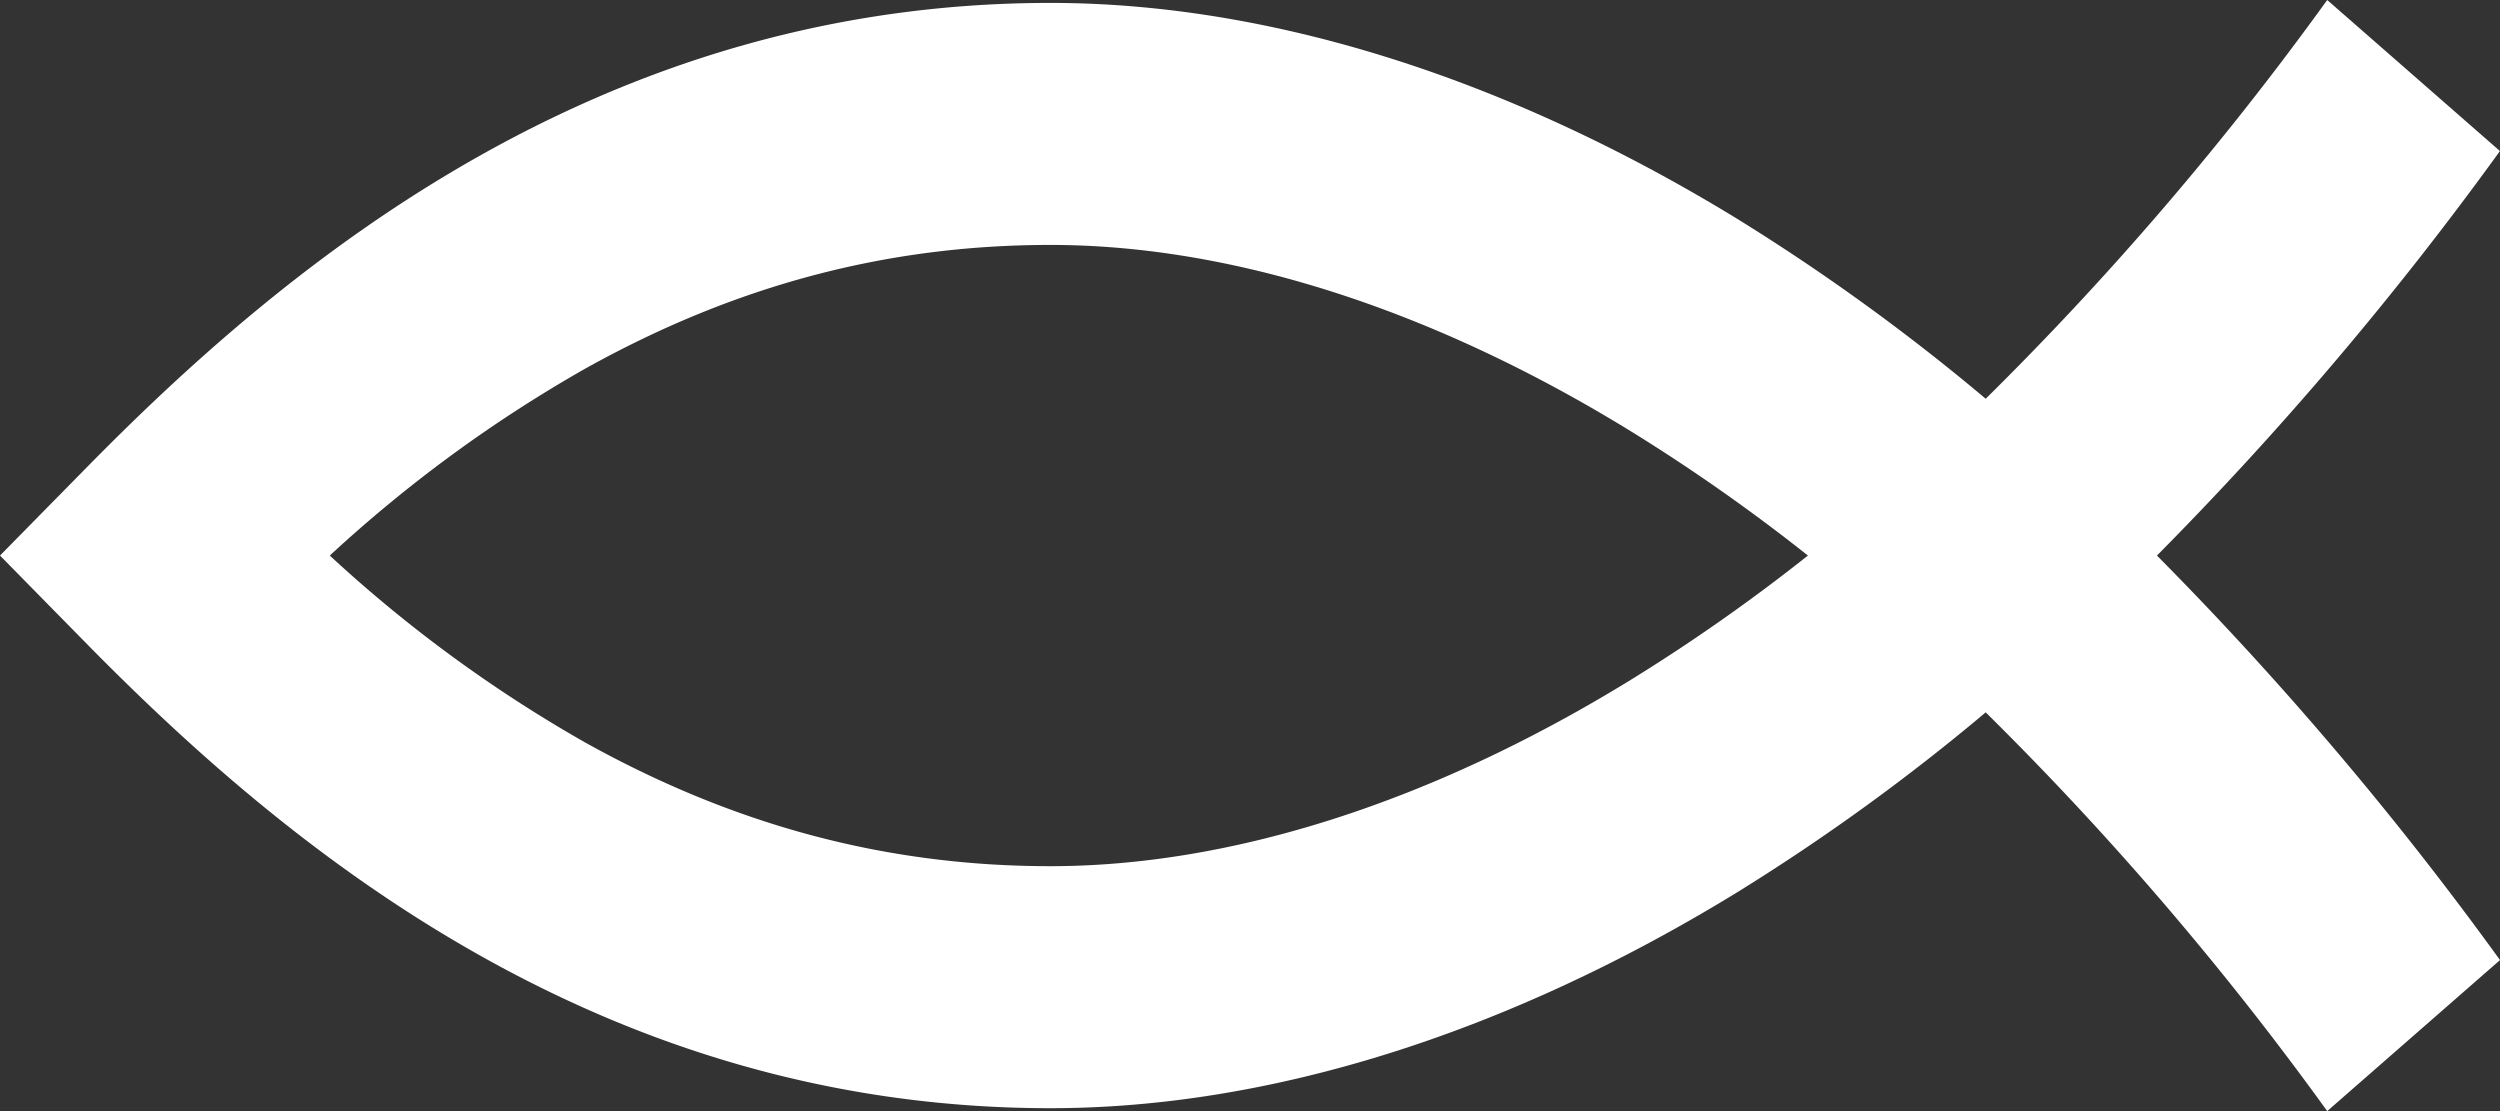
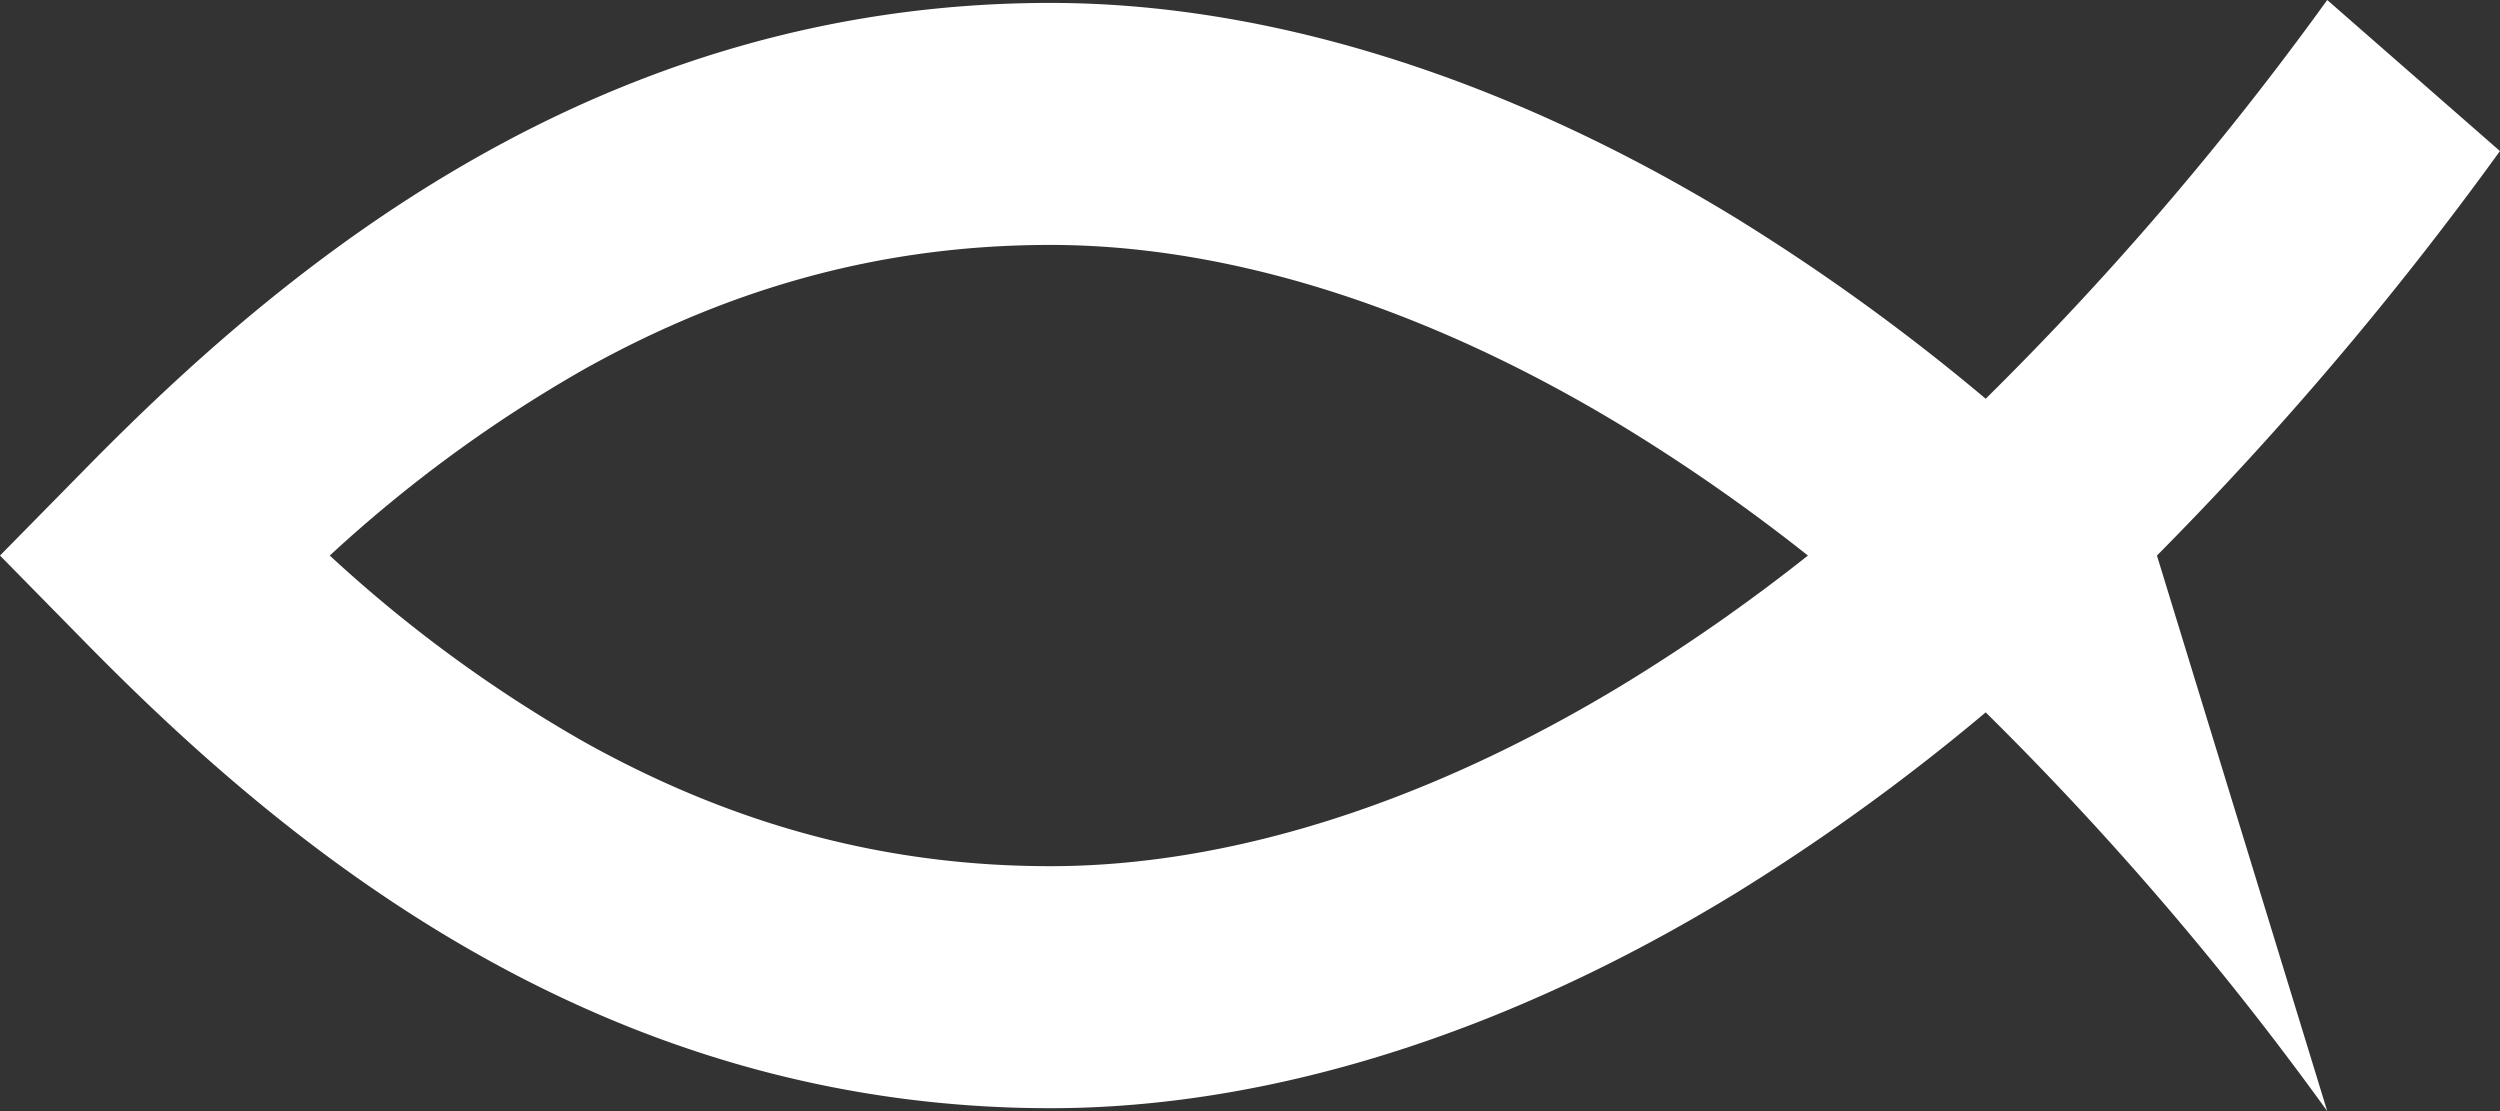
<svg xmlns="http://www.w3.org/2000/svg" id="Layer_1" data-name="Layer 1" viewBox="0 0 360 160">
  <rect x="0" y="0" width="360" height="160" fill="#333333" stroke="none" />
  <title>Untitled-1</title>
-   <path d="M335.3,160a453,453,0,0,0-49.18-57.42,303.49,303.49,0,0,1-35.93,26c-33.17,20.31-67.32,31-98.76,31-65.41,0-110.48-38.13-138.7-66.81L0.18,80,12.74,67.23C40.95,38.55,86,.42,151.43.42c31.44,0,65.59,10.73,98.76,31a303.46,303.46,0,0,1,35.93,26A452.93,452.93,0,0,0,335.3,0l24.87,21.75A492.59,492.59,0,0,1,310.78,80a492.61,492.61,0,0,1,49.4,58.25ZM47.67,80a198.52,198.52,0,0,0,36.71,26.88c21.54,12,43.47,17.85,67.05,17.85,26,0,54.79-9.2,83.22-26.61A264.91,264.91,0,0,0,260.52,80a265,265,0,0,0-25.86-18.12c-28.43-17.41-57.21-26.61-83.22-26.61-23.58,0-45.52,5.84-67.05,17.85A198.52,198.52,0,0,0,47.67,80Z" transform="translate(-0.18)" style="fill:#fff" />
+   <path d="M335.3,160a453,453,0,0,0-49.18-57.42,303.49,303.49,0,0,1-35.93,26c-33.17,20.31-67.32,31-98.76,31-65.41,0-110.48-38.13-138.7-66.81L0.18,80,12.74,67.23C40.95,38.55,86,.42,151.43.42c31.44,0,65.59,10.73,98.76,31a303.46,303.46,0,0,1,35.93,26A452.93,452.93,0,0,0,335.3,0l24.87,21.75A492.59,492.59,0,0,1,310.78,80ZM47.67,80a198.52,198.52,0,0,0,36.71,26.88c21.54,12,43.47,17.85,67.05,17.85,26,0,54.79-9.2,83.22-26.61A264.91,264.91,0,0,0,260.52,80a265,265,0,0,0-25.86-18.12c-28.43-17.41-57.21-26.61-83.22-26.61-23.58,0-45.52,5.84-67.05,17.85A198.52,198.52,0,0,0,47.67,80Z" transform="translate(-0.18)" style="fill:#fff" />
</svg>